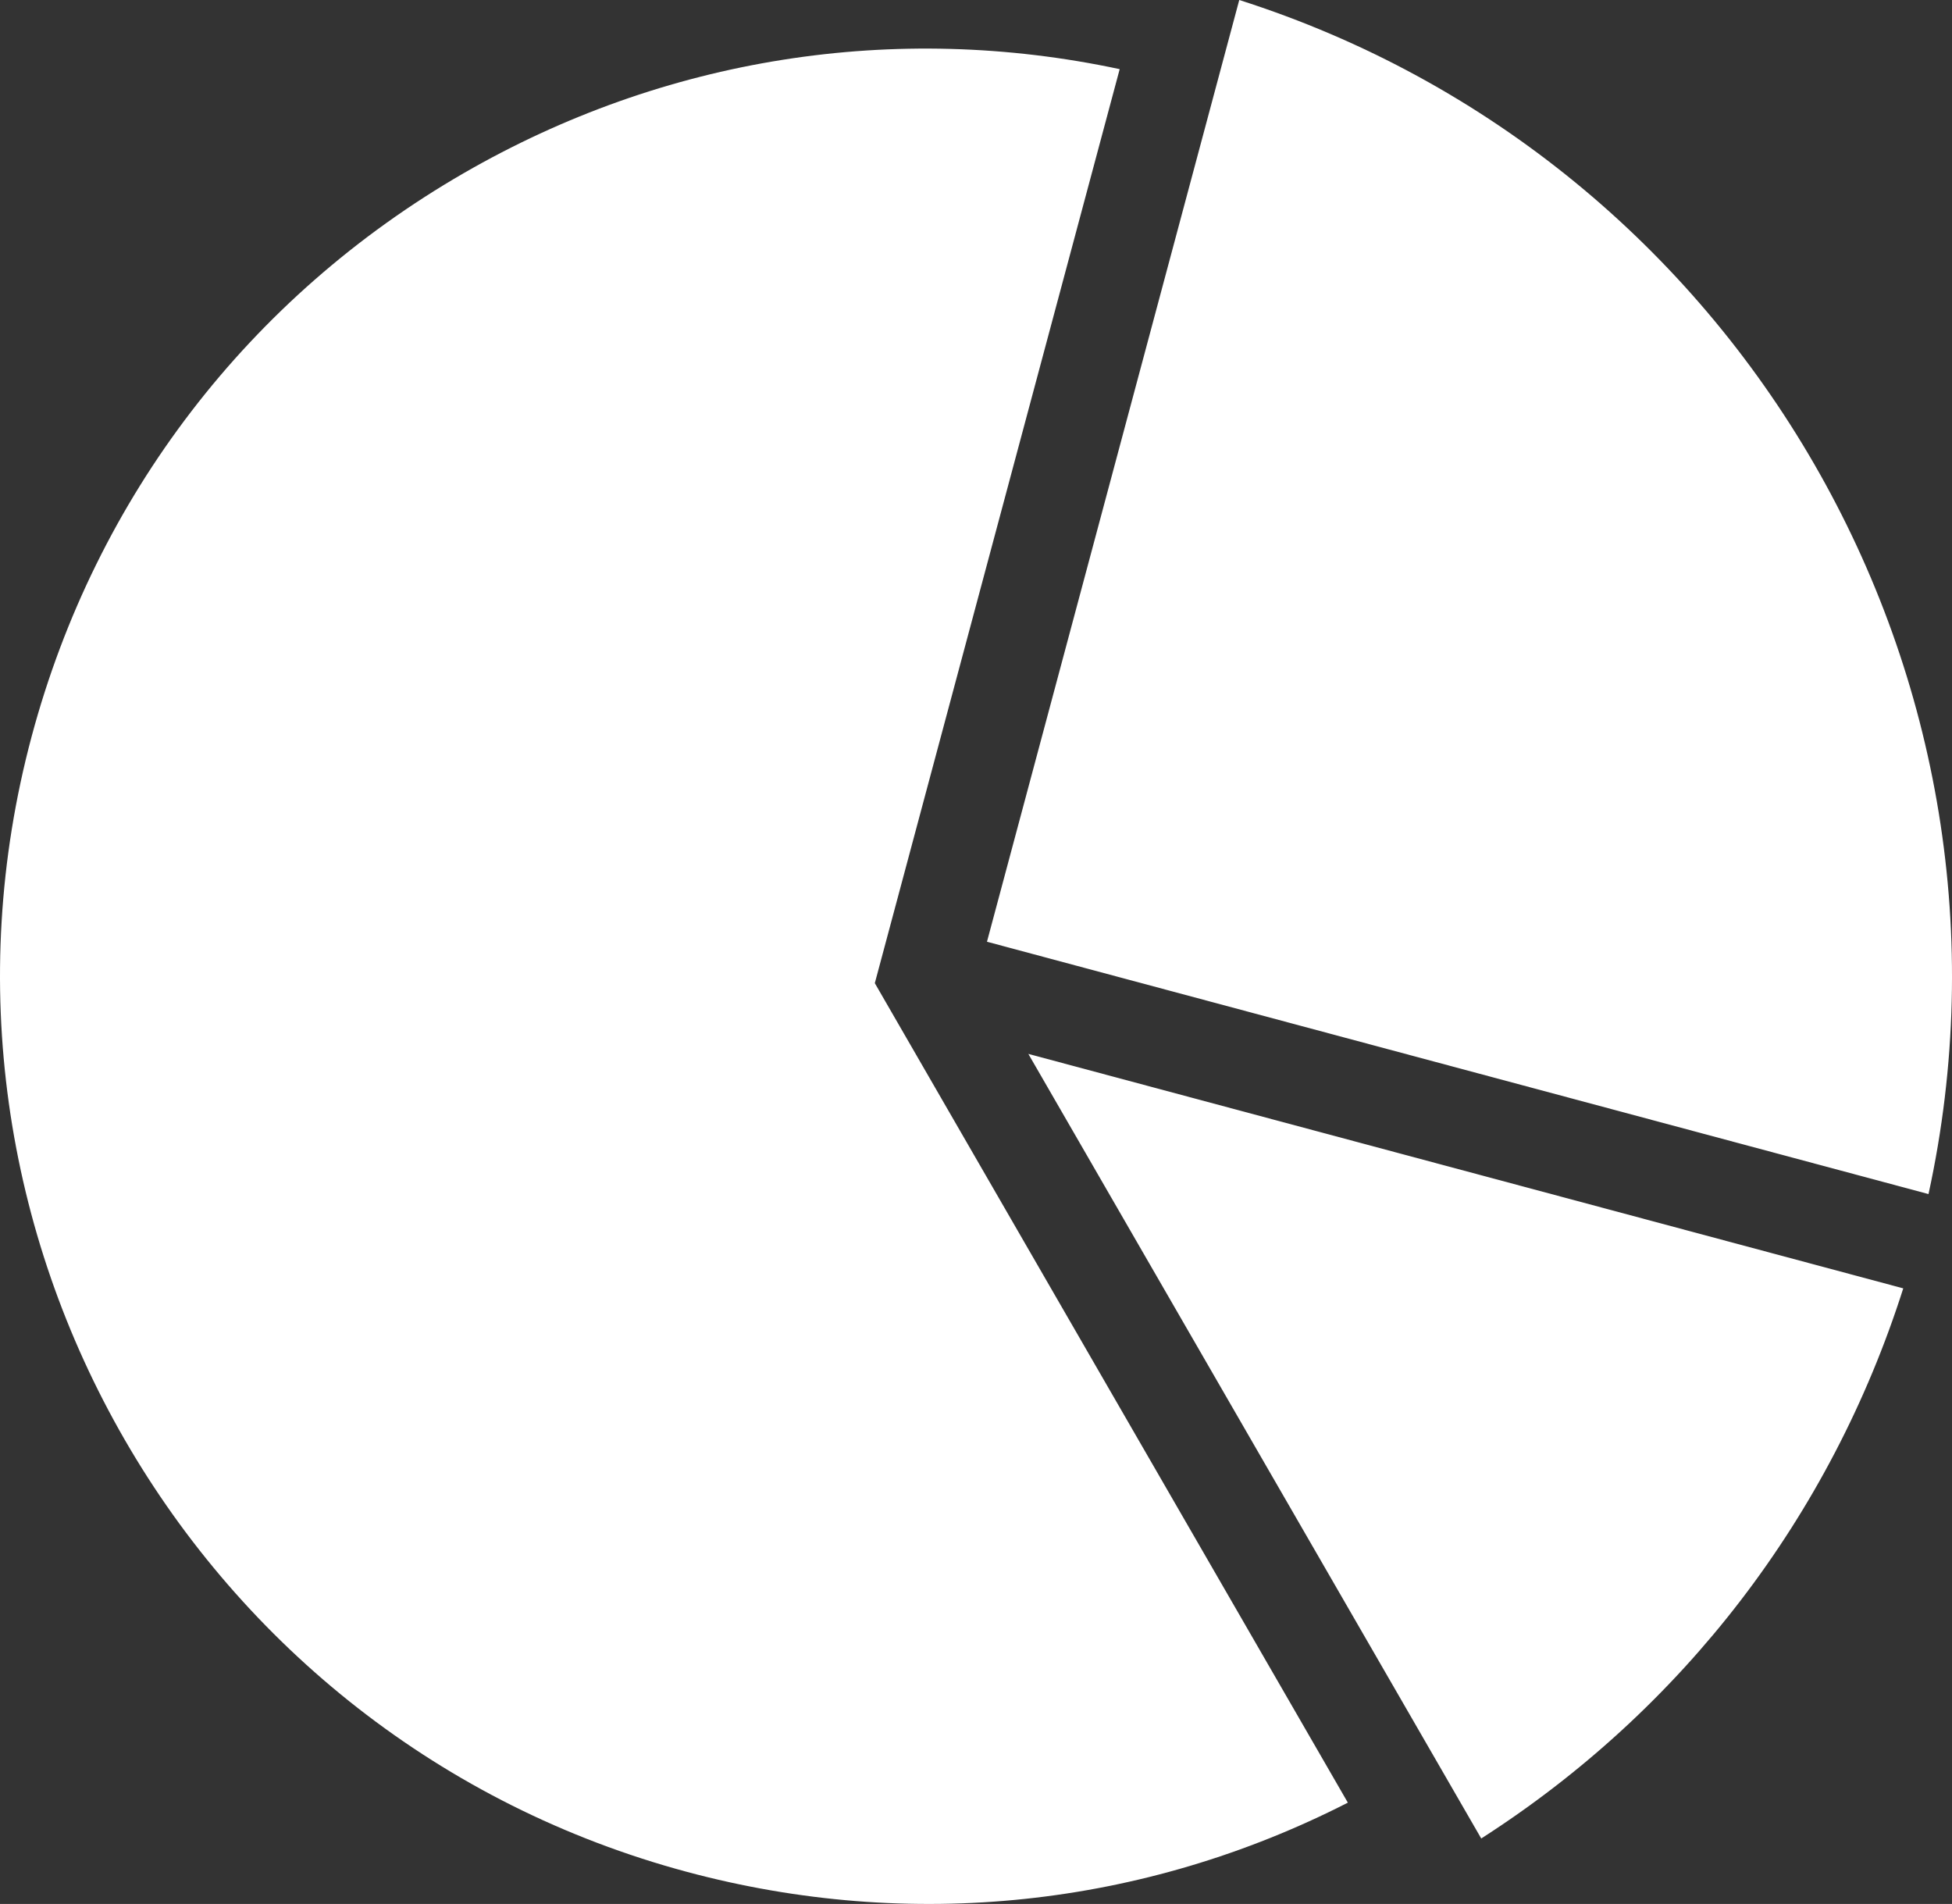
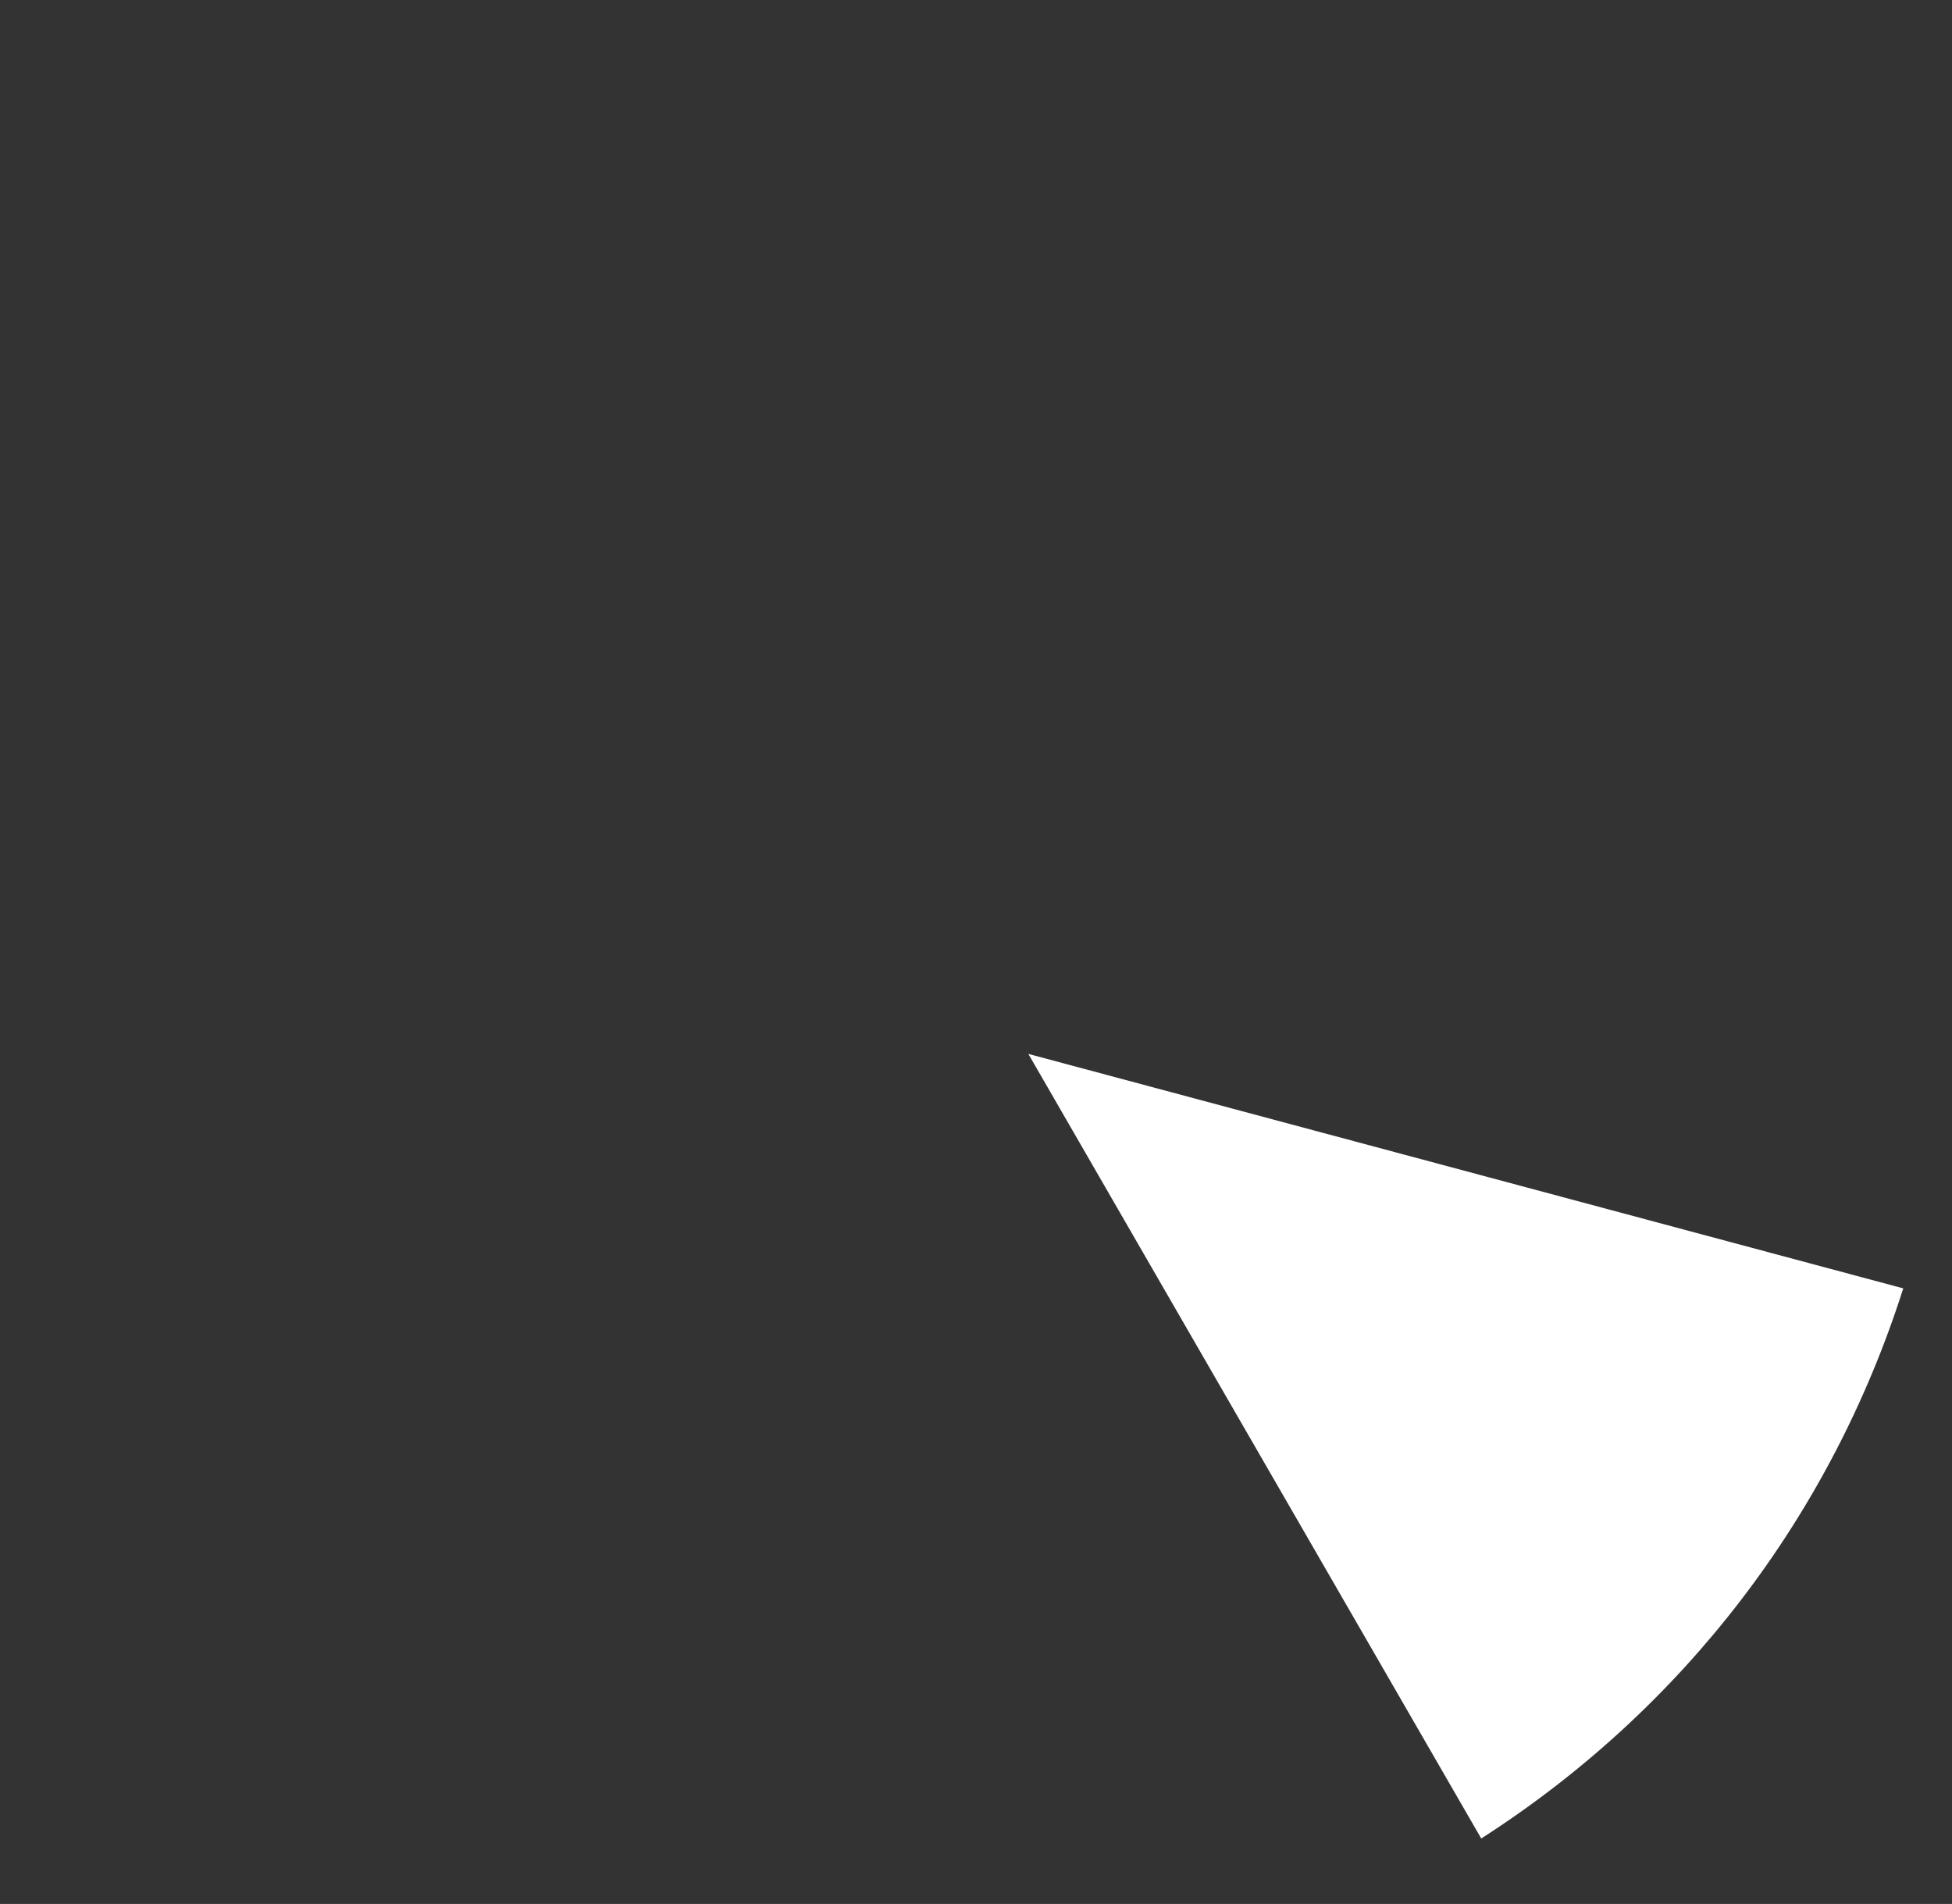
<svg xmlns="http://www.w3.org/2000/svg" id="Laag_2" data-name="Laag 2" viewBox="0 0 500.06 487.64">
  <rect x="0" y="0" width="500.06" height="487.64" fill="#333333" stroke="none" />
  <defs>
    <style>
      .cls-1 {
        fill: #fff;
      }
    </style>
  </defs>
  <g id="_Ñëîé_1" data-name="Ñëîé 1">
    <g>
-       <path class="cls-1" d="M118.78,44.36C63.84,76.08,24.54,127.29,8.12,188.57c-33.89,126.5,41.44,256.98,167.94,290.88,57.23,15.34,116.85,9,169.23-17.75l-121.18-209.89,62.73-234.1c-57.52-12.28-116.75-2.97-168.06,26.65Z" />
-       <path class="cls-1" d="M317.47,0l-64.63,241.2,241.2,64.63C522.8,173.95,446.05,41.03,317.47,0Z" />
      <path class="cls-1" d="M487.57,329.98l-224.13-60.05,116.02,200.95c51.64-33.11,89.5-82.44,108.11-140.89Z" />
    </g>
  </g>
</svg>